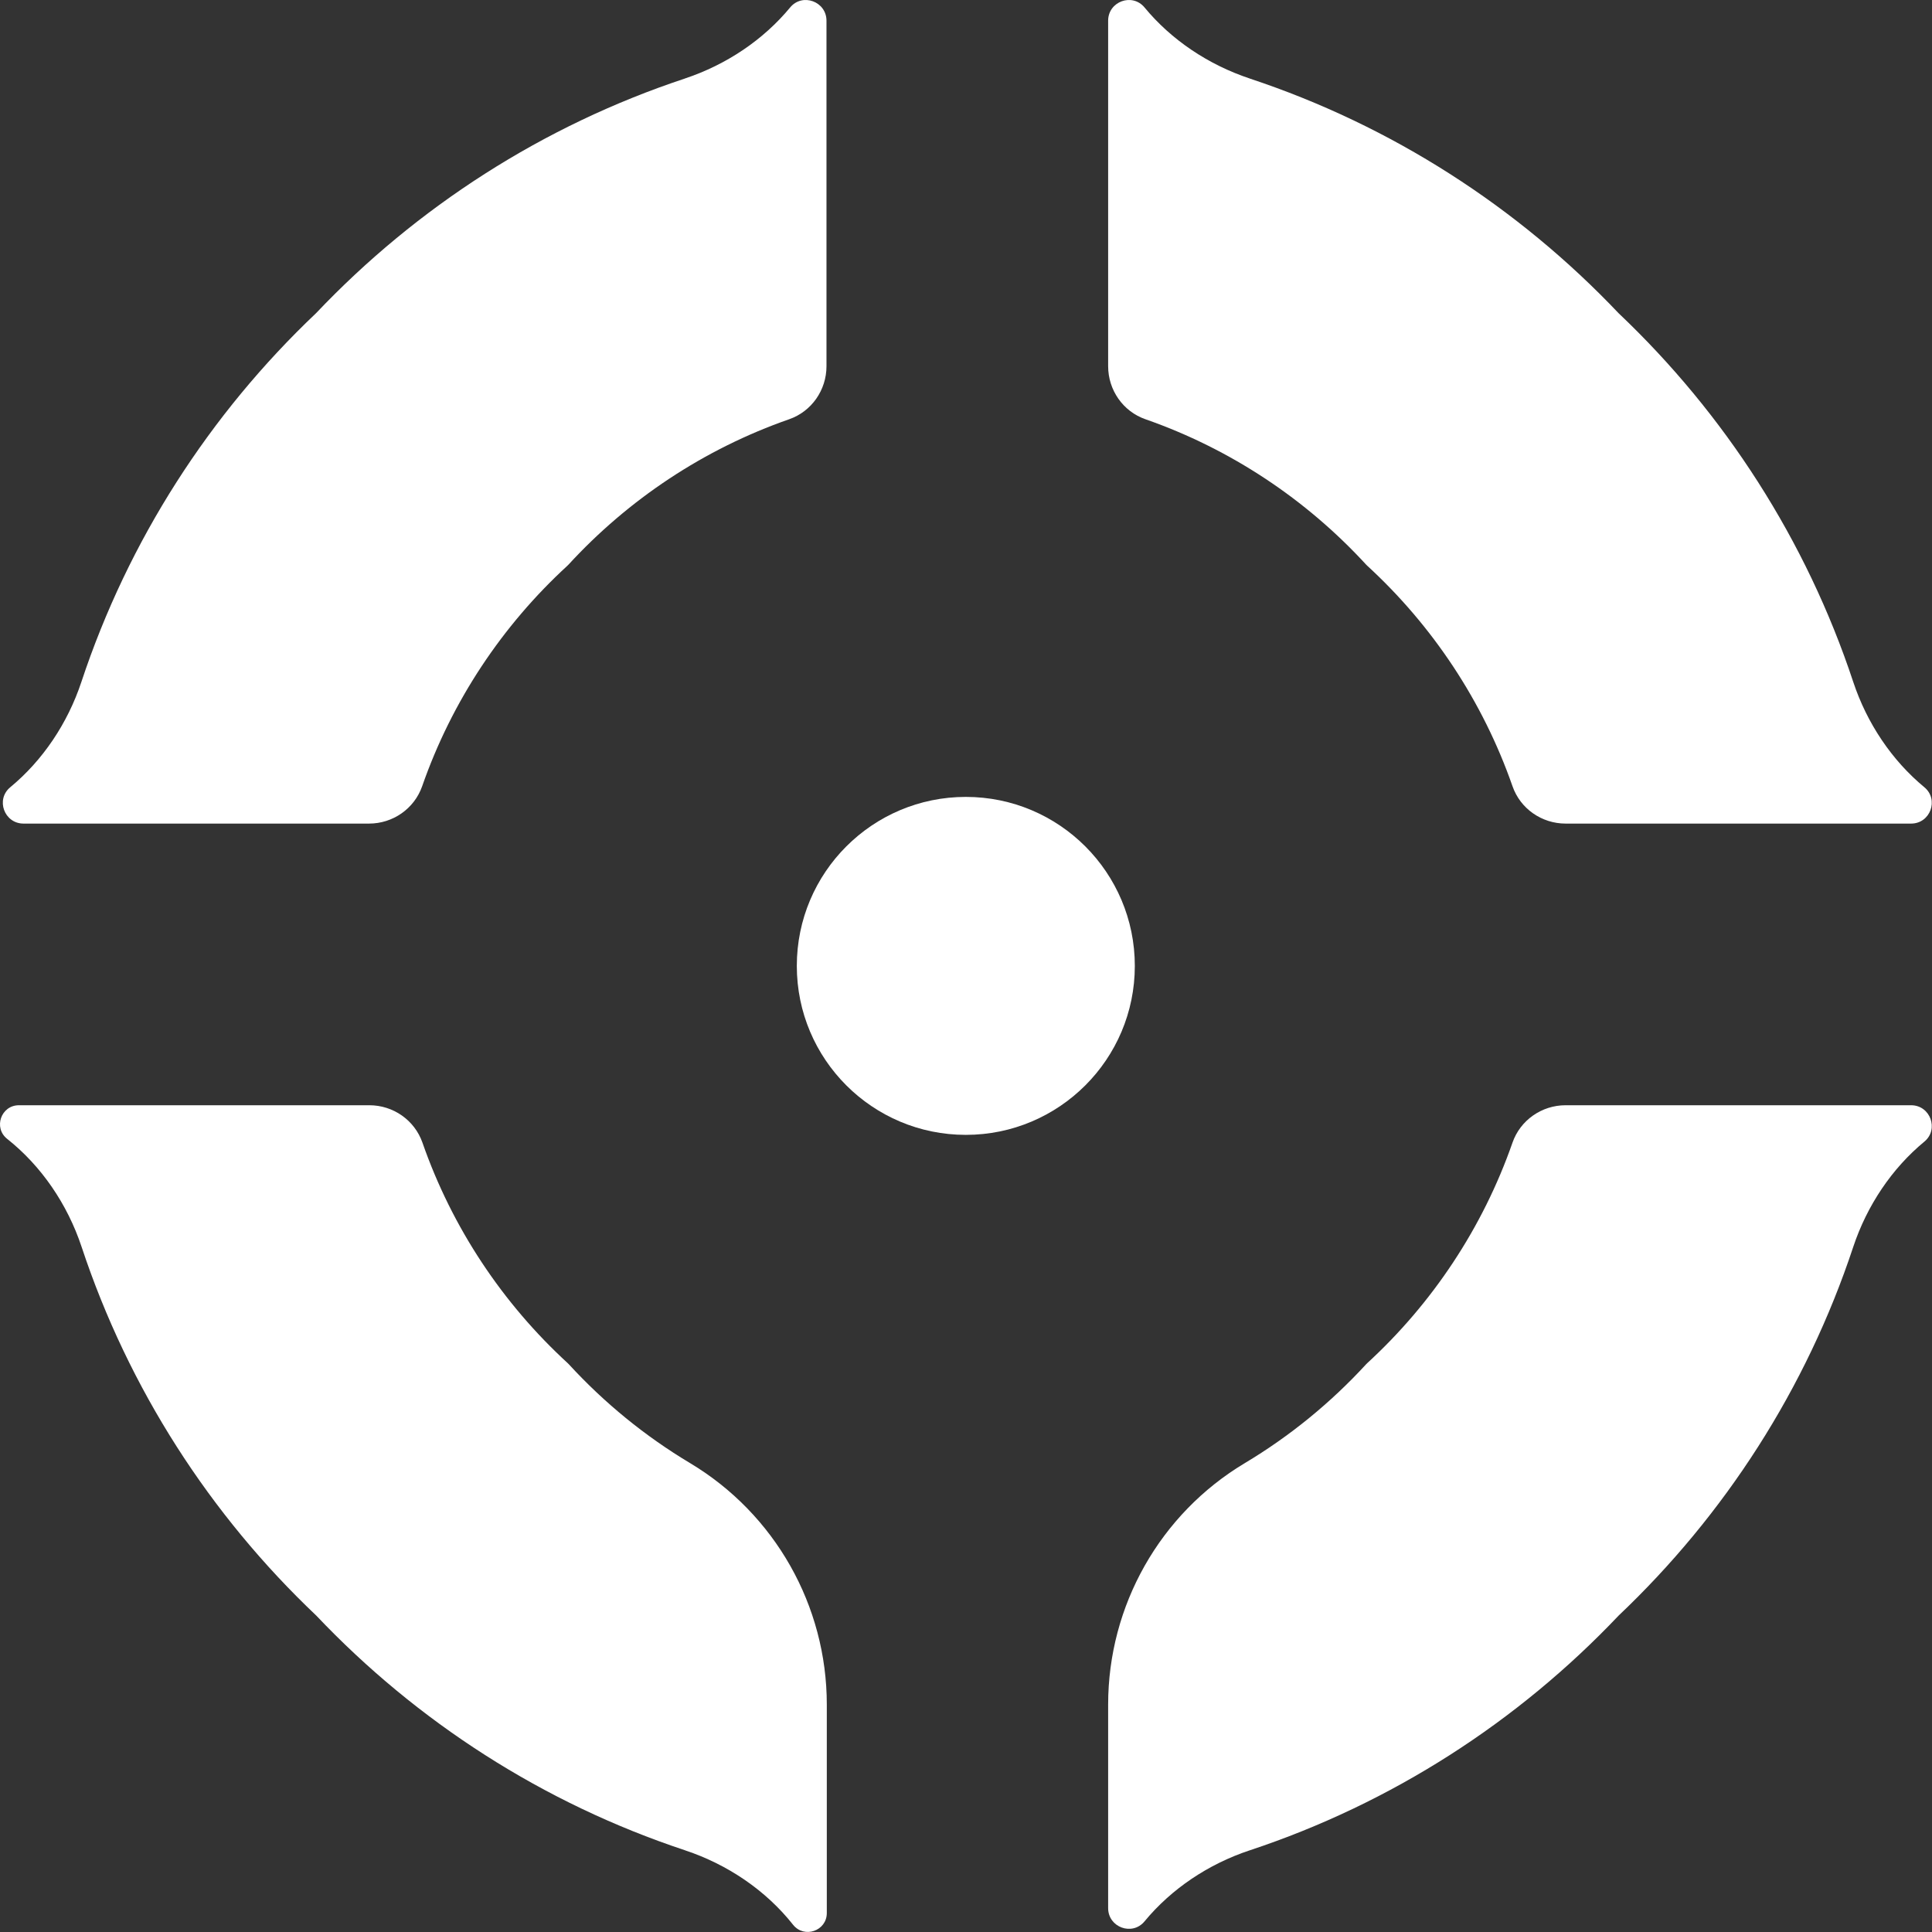
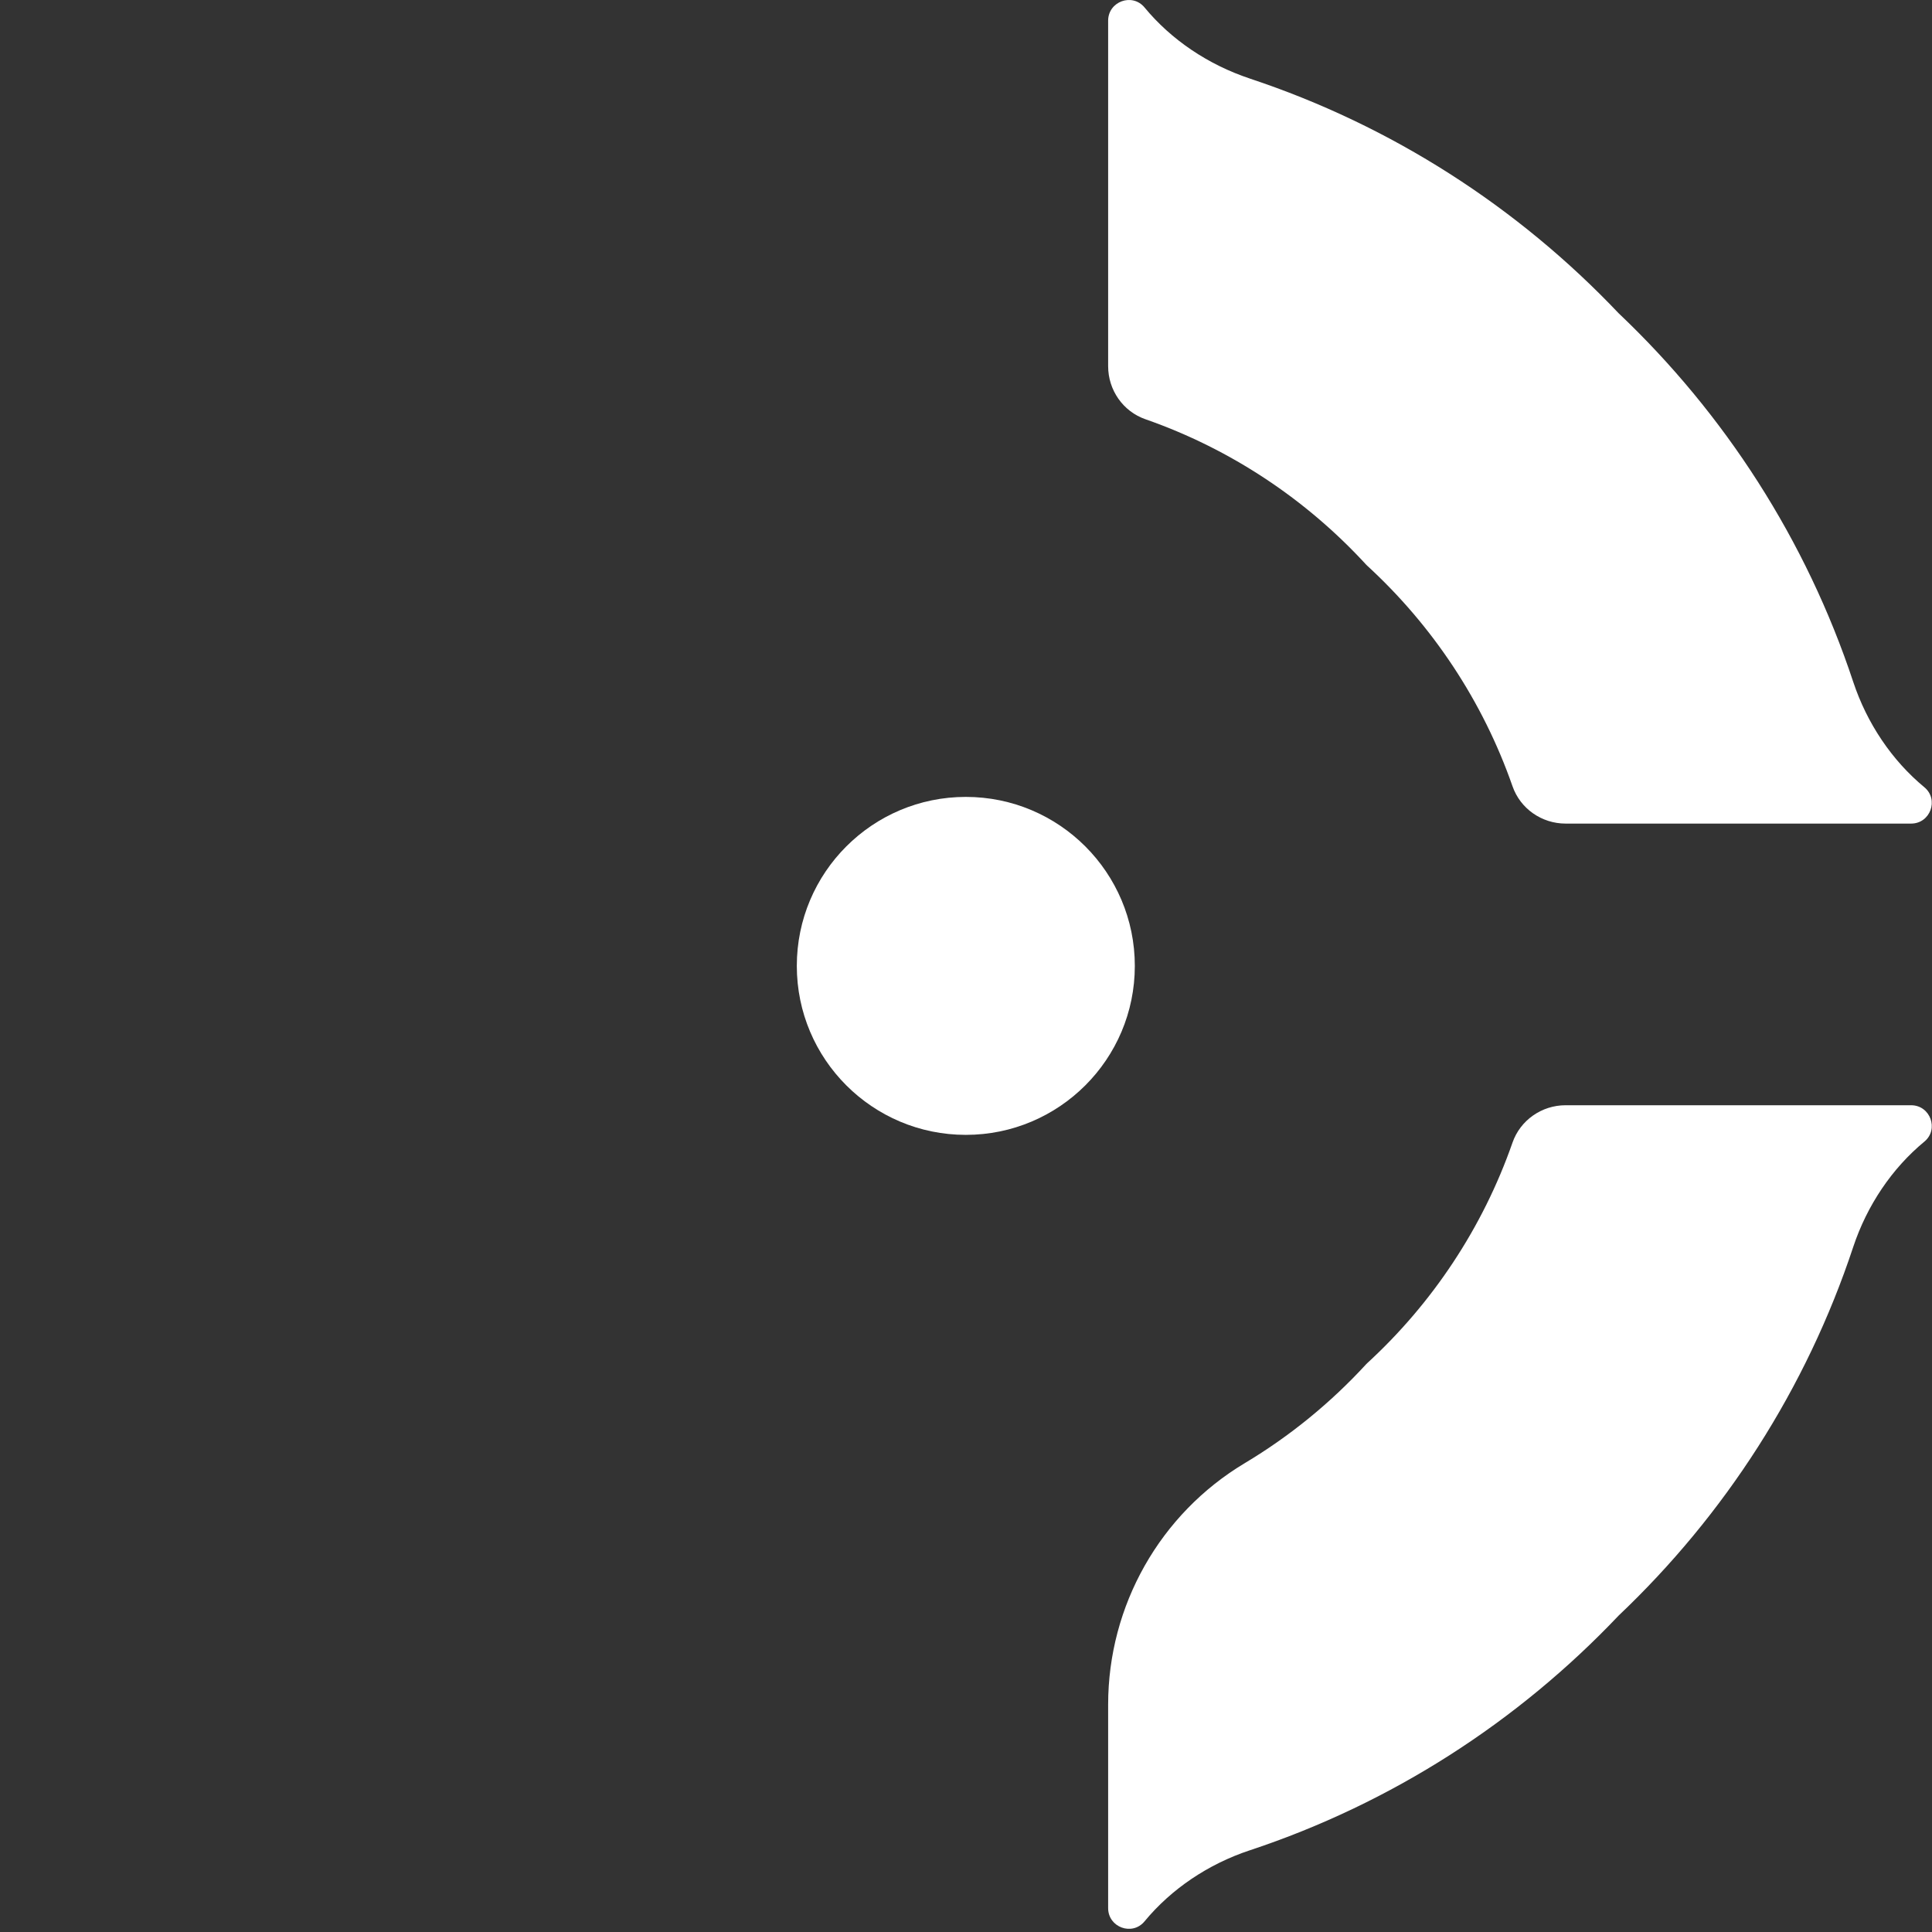
<svg xmlns="http://www.w3.org/2000/svg" width="42" height="42" viewBox="0 0 42 42" fill="none">
  <rect x="0" y="0" width="42" height="42" fill="#333333" stroke="none" />
-   <path d="M14.887 1.708C11.801 2.731 9.057 4.504 6.87 6.809C4.564 8.996 2.791 11.74 1.769 14.825C1.469 15.728 0.927 16.532 0.223 17.114C-0.099 17.38 0.093 17.904 0.511 17.904H8.024C8.54 17.904 9.006 17.581 9.177 17.093C9.823 15.239 10.92 13.597 12.336 12.297C12.345 12.289 12.352 12.282 12.359 12.274C13.66 10.858 15.303 9.761 17.156 9.114C17.644 8.944 17.967 8.479 17.967 7.961V0.45C17.967 0.032 17.443 -0.161 17.177 0.162C16.595 0.866 15.791 1.407 14.888 1.707H14.887L14.887 1.708Z" fill="white" />
  <path d="M27.17 1.708C30.256 2.731 33 4.504 35.187 6.809C37.493 8.996 39.266 11.74 40.288 14.825C40.588 15.728 41.13 16.532 41.834 17.114C42.156 17.38 41.964 17.904 41.546 17.904H34.034C33.517 17.904 33.051 17.581 32.881 17.093C32.234 15.239 31.137 13.597 29.721 12.297C29.712 12.289 29.705 12.282 29.698 12.274C28.397 10.858 26.754 9.761 24.901 9.114C24.413 8.944 24.09 8.479 24.09 7.961V0.45C24.09 0.032 24.614 -0.161 24.881 0.162C25.462 0.866 26.267 1.407 27.169 1.707H27.17L27.17 1.708Z" fill="white" />
  <path d="M27.17 40.224C30.256 39.201 33 37.428 35.187 35.122C37.493 32.935 39.266 30.192 40.288 27.106C40.588 26.204 41.13 25.399 41.834 24.818C42.156 24.552 41.964 24.027 41.546 24.027H34.034C33.517 24.027 33.051 24.351 32.881 24.838C32.234 26.692 31.137 28.335 29.721 29.635C29.712 29.643 29.705 29.649 29.698 29.658C28.929 30.495 28.042 31.22 27.061 31.807C25.216 32.911 24.09 34.906 24.09 37.056V41.481C24.09 41.899 24.614 42.092 24.881 41.769C25.462 41.065 26.267 40.523 27.169 40.224H27.17H27.17Z" fill="white" />
-   <path d="M14.893 40.224C11.806 39.201 9.063 37.428 6.876 35.122C4.569 32.935 2.797 30.192 1.774 27.106C1.464 26.173 0.896 25.345 0.157 24.759C-0.149 24.518 0.022 24.027 0.412 24.027H8.03C8.547 24.027 9.012 24.351 9.183 24.838C9.829 26.693 10.927 28.336 12.344 29.636C12.352 29.643 12.358 29.649 12.365 29.657C13.134 30.495 14.021 31.22 15.002 31.807C16.847 32.912 17.974 34.906 17.974 37.056V41.587C17.974 41.977 17.483 42.147 17.241 41.843C16.656 41.103 15.828 40.535 14.894 40.225L14.893 40.224H14.893Z" fill="white" />
  <path d="M20.996 24.671C23.025 24.671 24.67 23.026 24.67 20.998C24.67 18.969 23.025 17.324 20.996 17.324C18.967 17.324 17.322 18.969 17.322 20.998C17.322 23.026 18.967 24.671 20.996 24.671Z" fill="white" />
</svg>